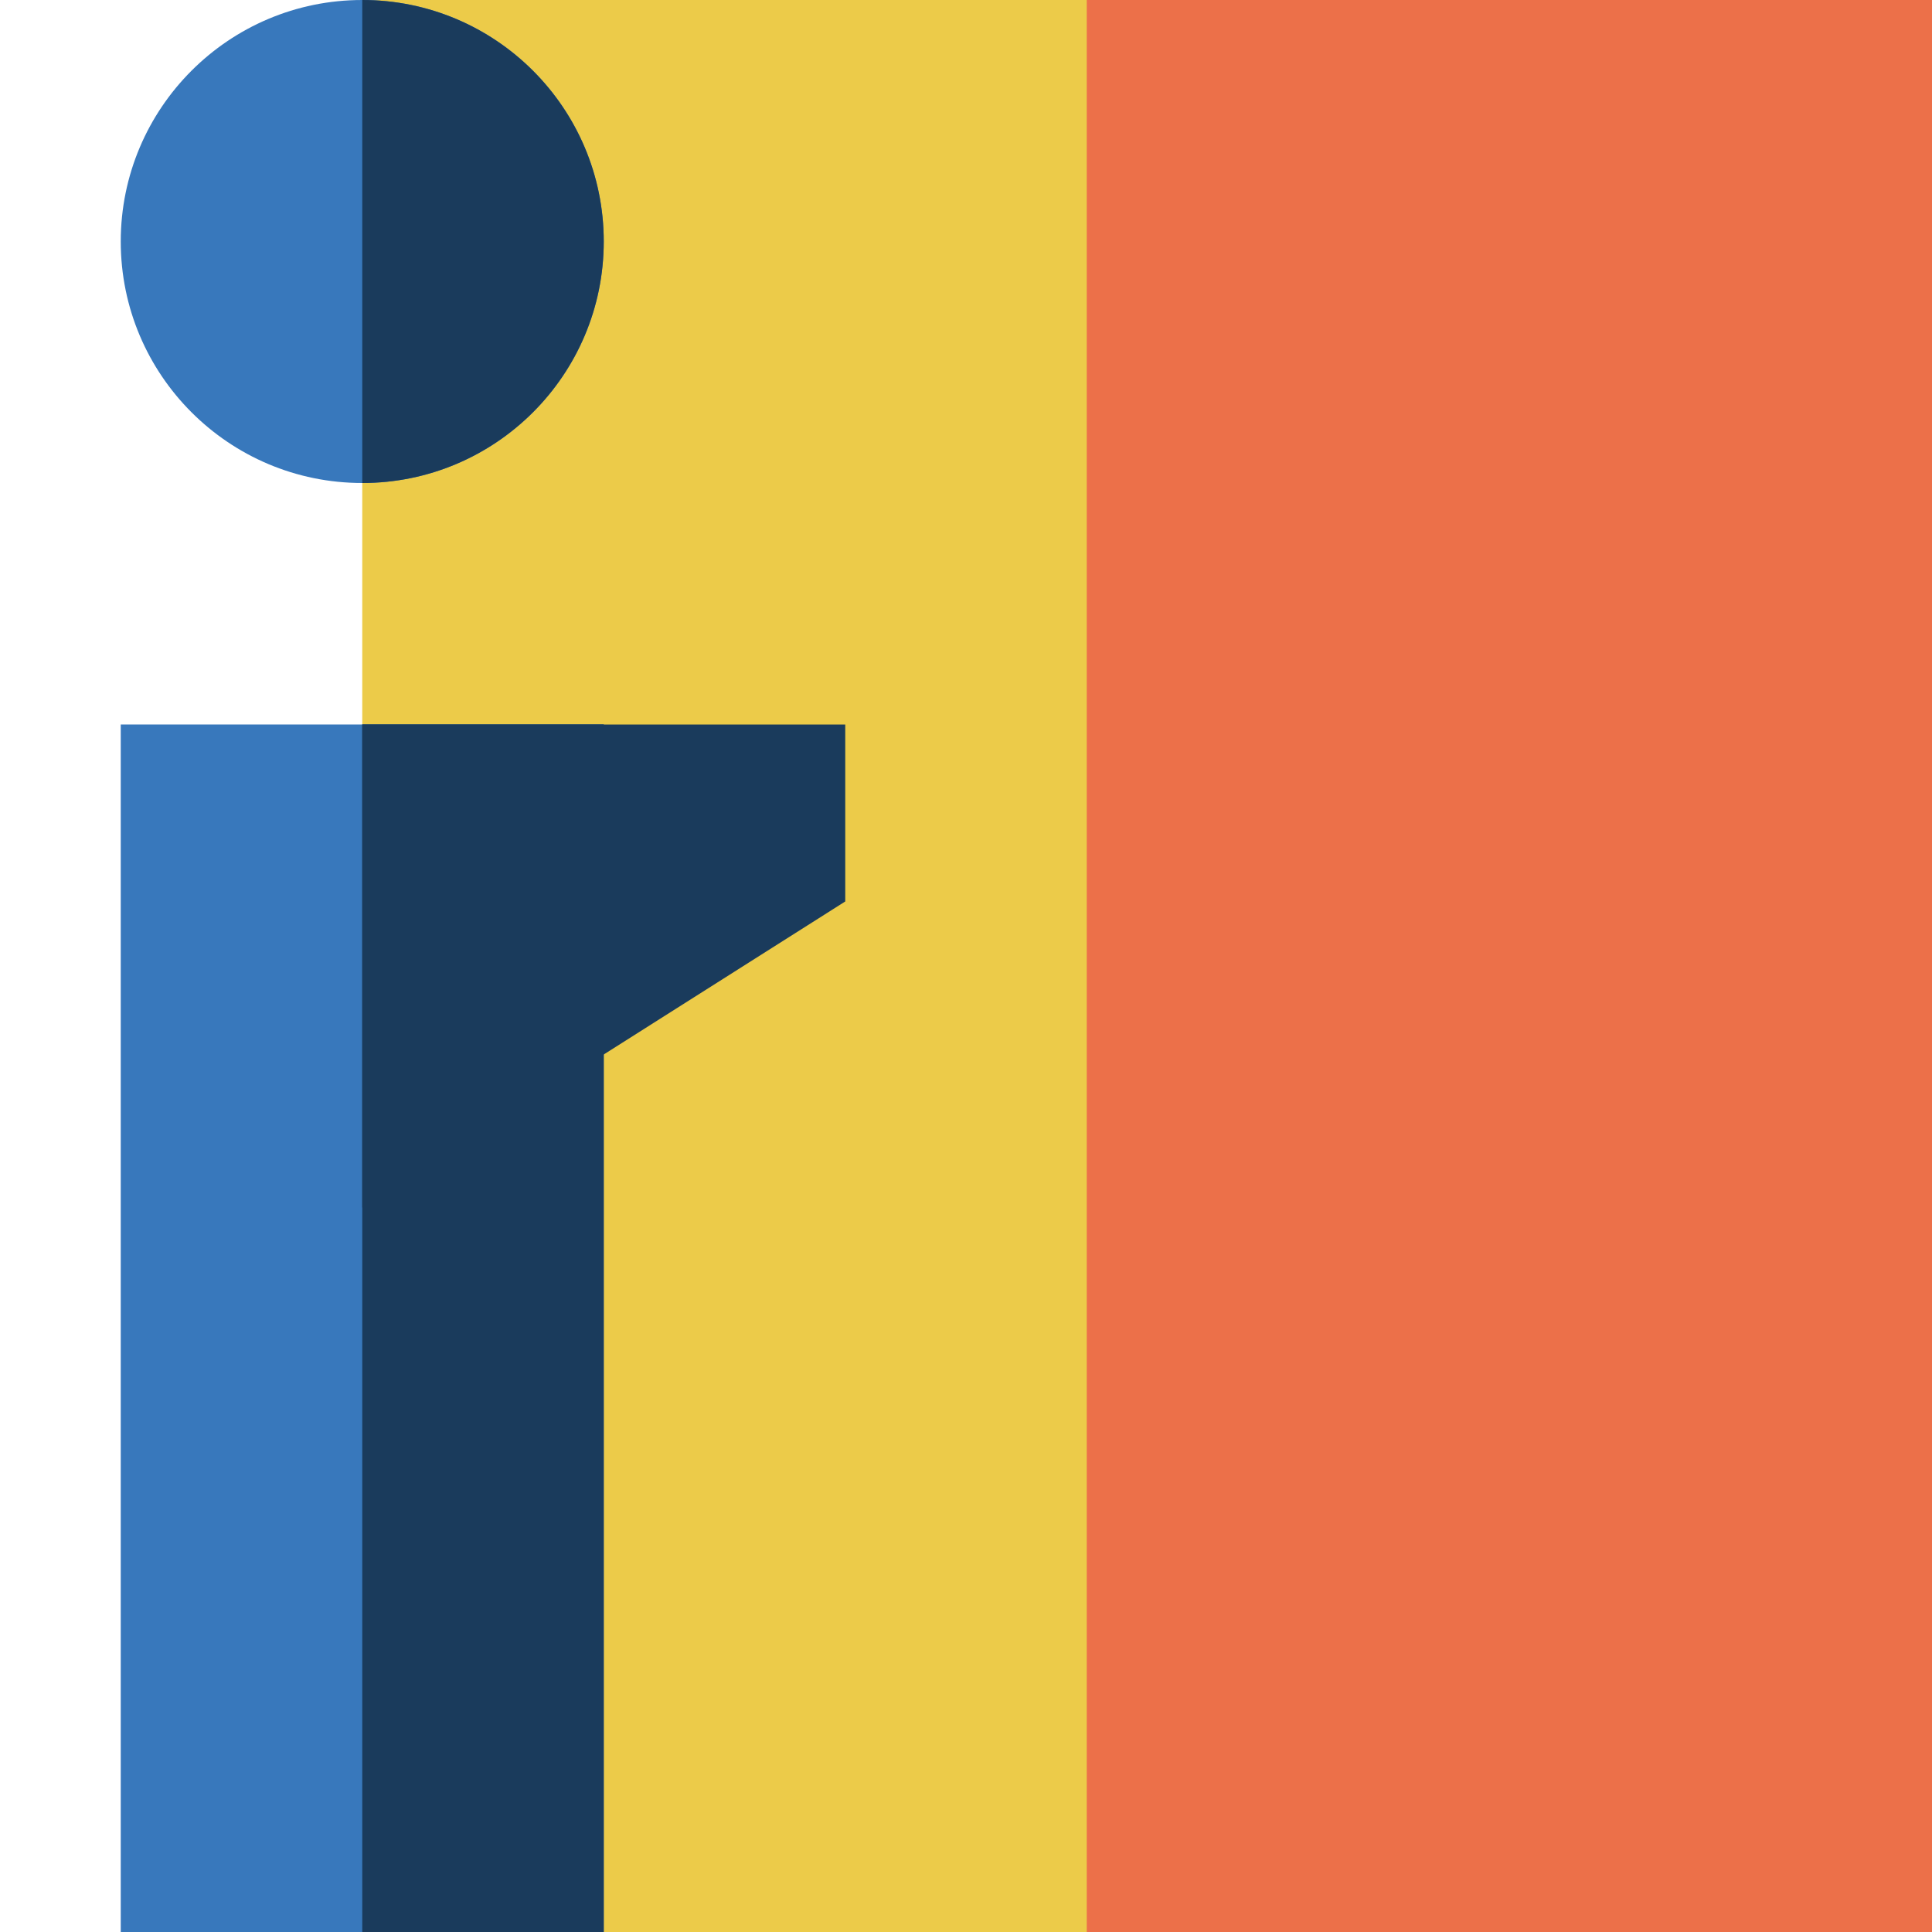
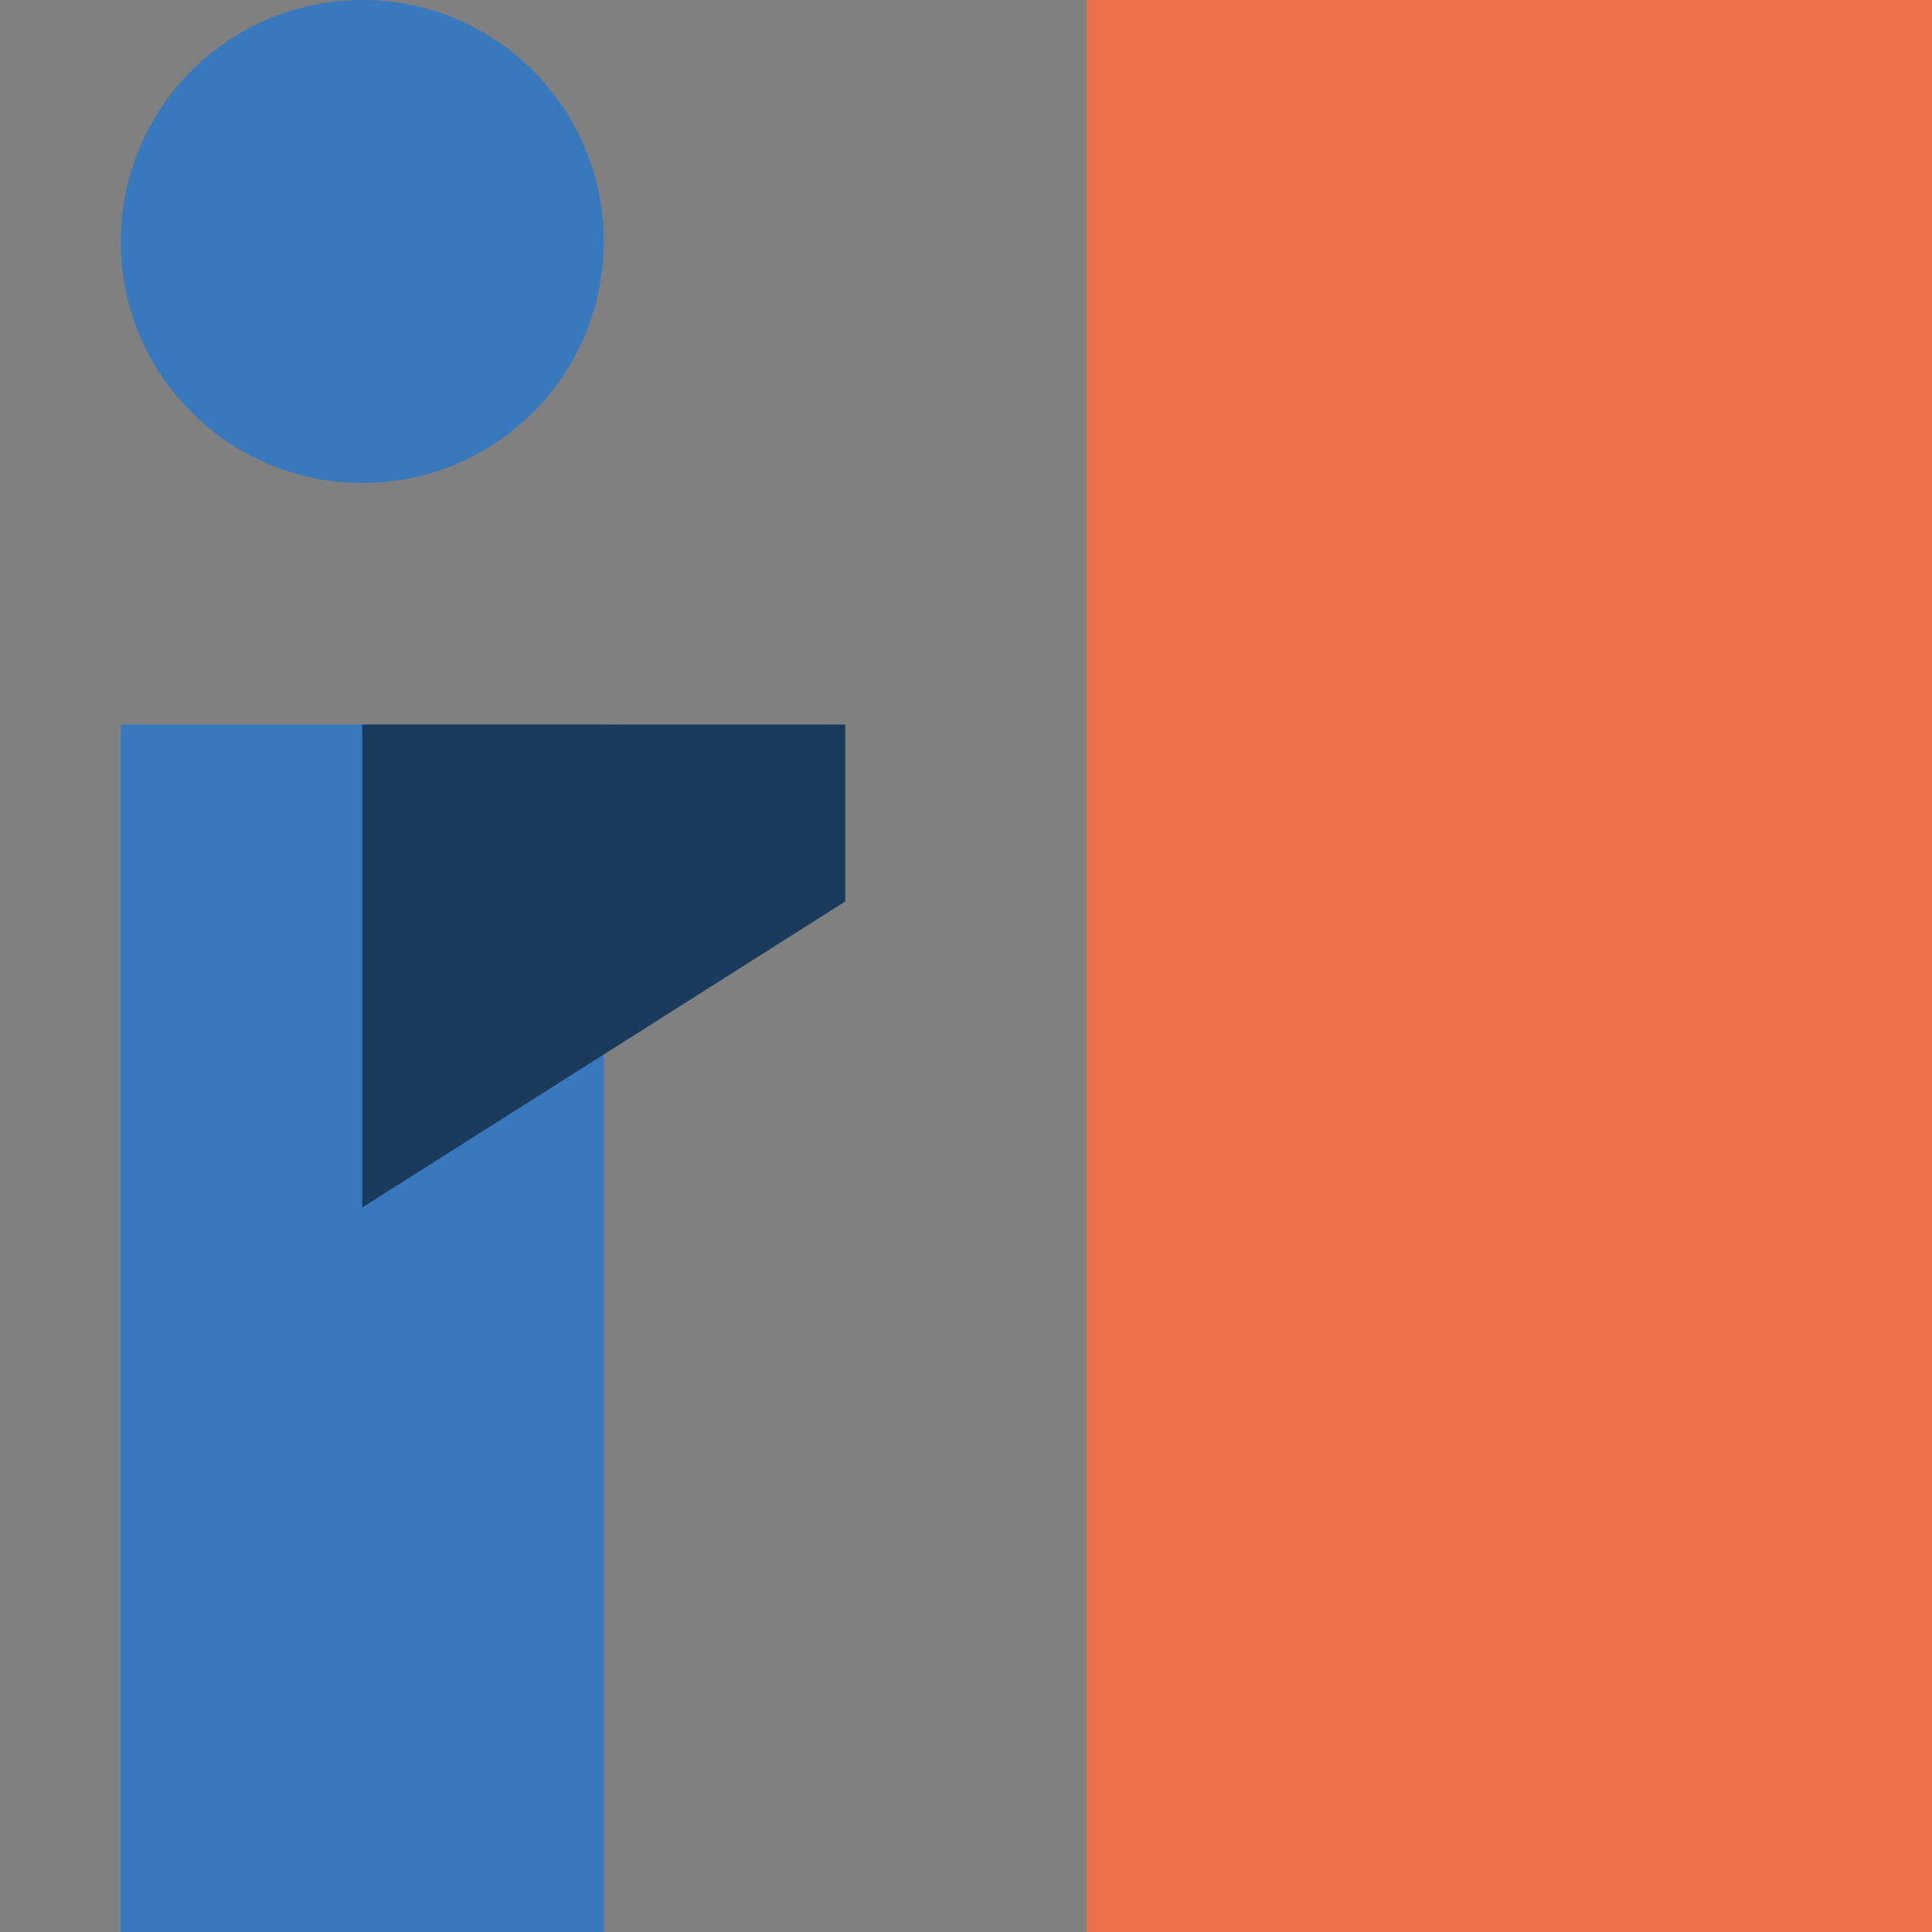
<svg xmlns="http://www.w3.org/2000/svg" width="32" height="32" viewBox="0 0 32 32" fill="none">
  <rect x="0" y="0" width="32" height="32" fill="#808080" stroke="none" />
  <g clip-path="url(#clip0)">
-     <rect width="32" height="32" fill="white" />
-     <rect x="6" y="-6" width="26" height="38" fill="#ECCB49" />
    <g style="mix-blend-mode:multiply">
      <path d="M18 -14L32 -5.896V32.448L18 40V-14Z" fill="#EC7049" />
    </g>
    <circle cx="6" cy="4" r="4" fill="#3878BC" />
-     <path fill-rule="evenodd" clip-rule="evenodd" d="M6 8V0C8.209 0 10 1.791 10 4C10 6.209 8.209 8 6 8Z" fill="#1A3B5C" />
-     <path d="M2 12H10V32H2V12Z" fill="#3878BC" />
-     <path fill-rule="evenodd" clip-rule="evenodd" d="M10 32H6V12H10V32Z" fill="#1A3B5C" />
+     <path d="M2 12H10V32H2V12" fill="#3878BC" />
    <path d="M6 12V20L14 14.931V12H6Z" fill="#1A3B5C" />
  </g>
  <defs>
    <clipPath id="clip0">
      <rect width="32" height="32" fill="white" />
    </clipPath>
  </defs>
</svg>